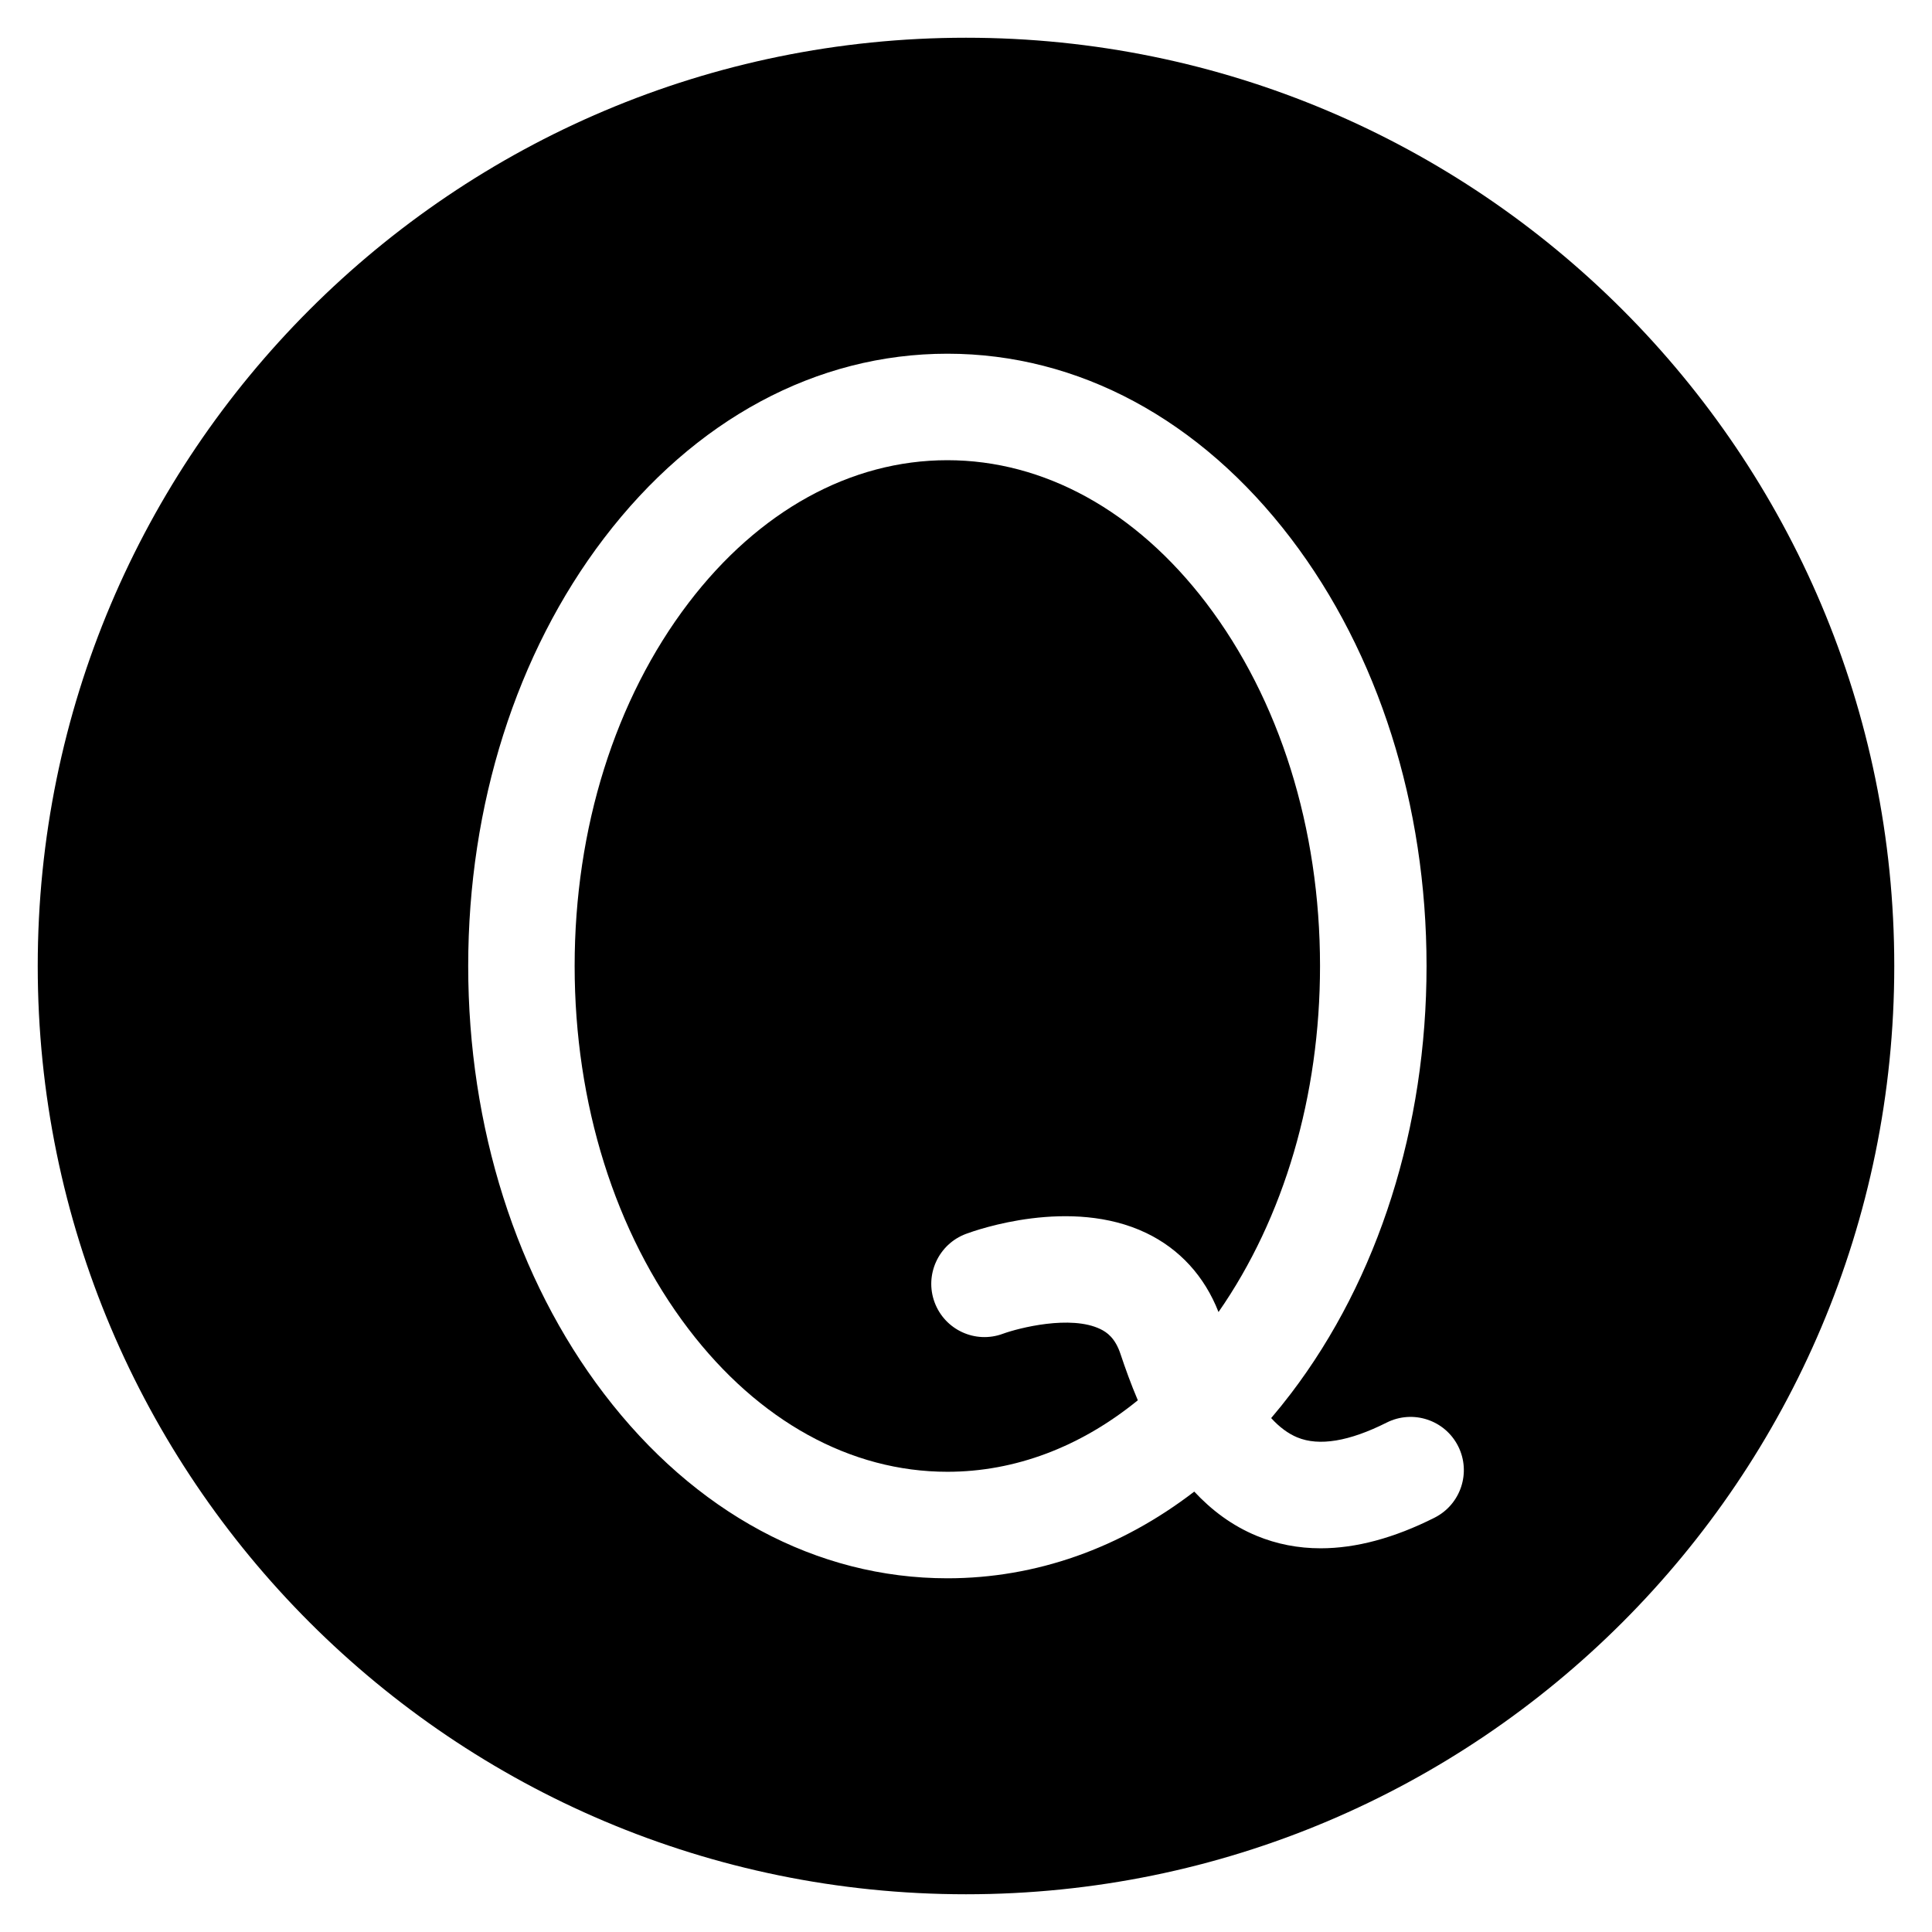
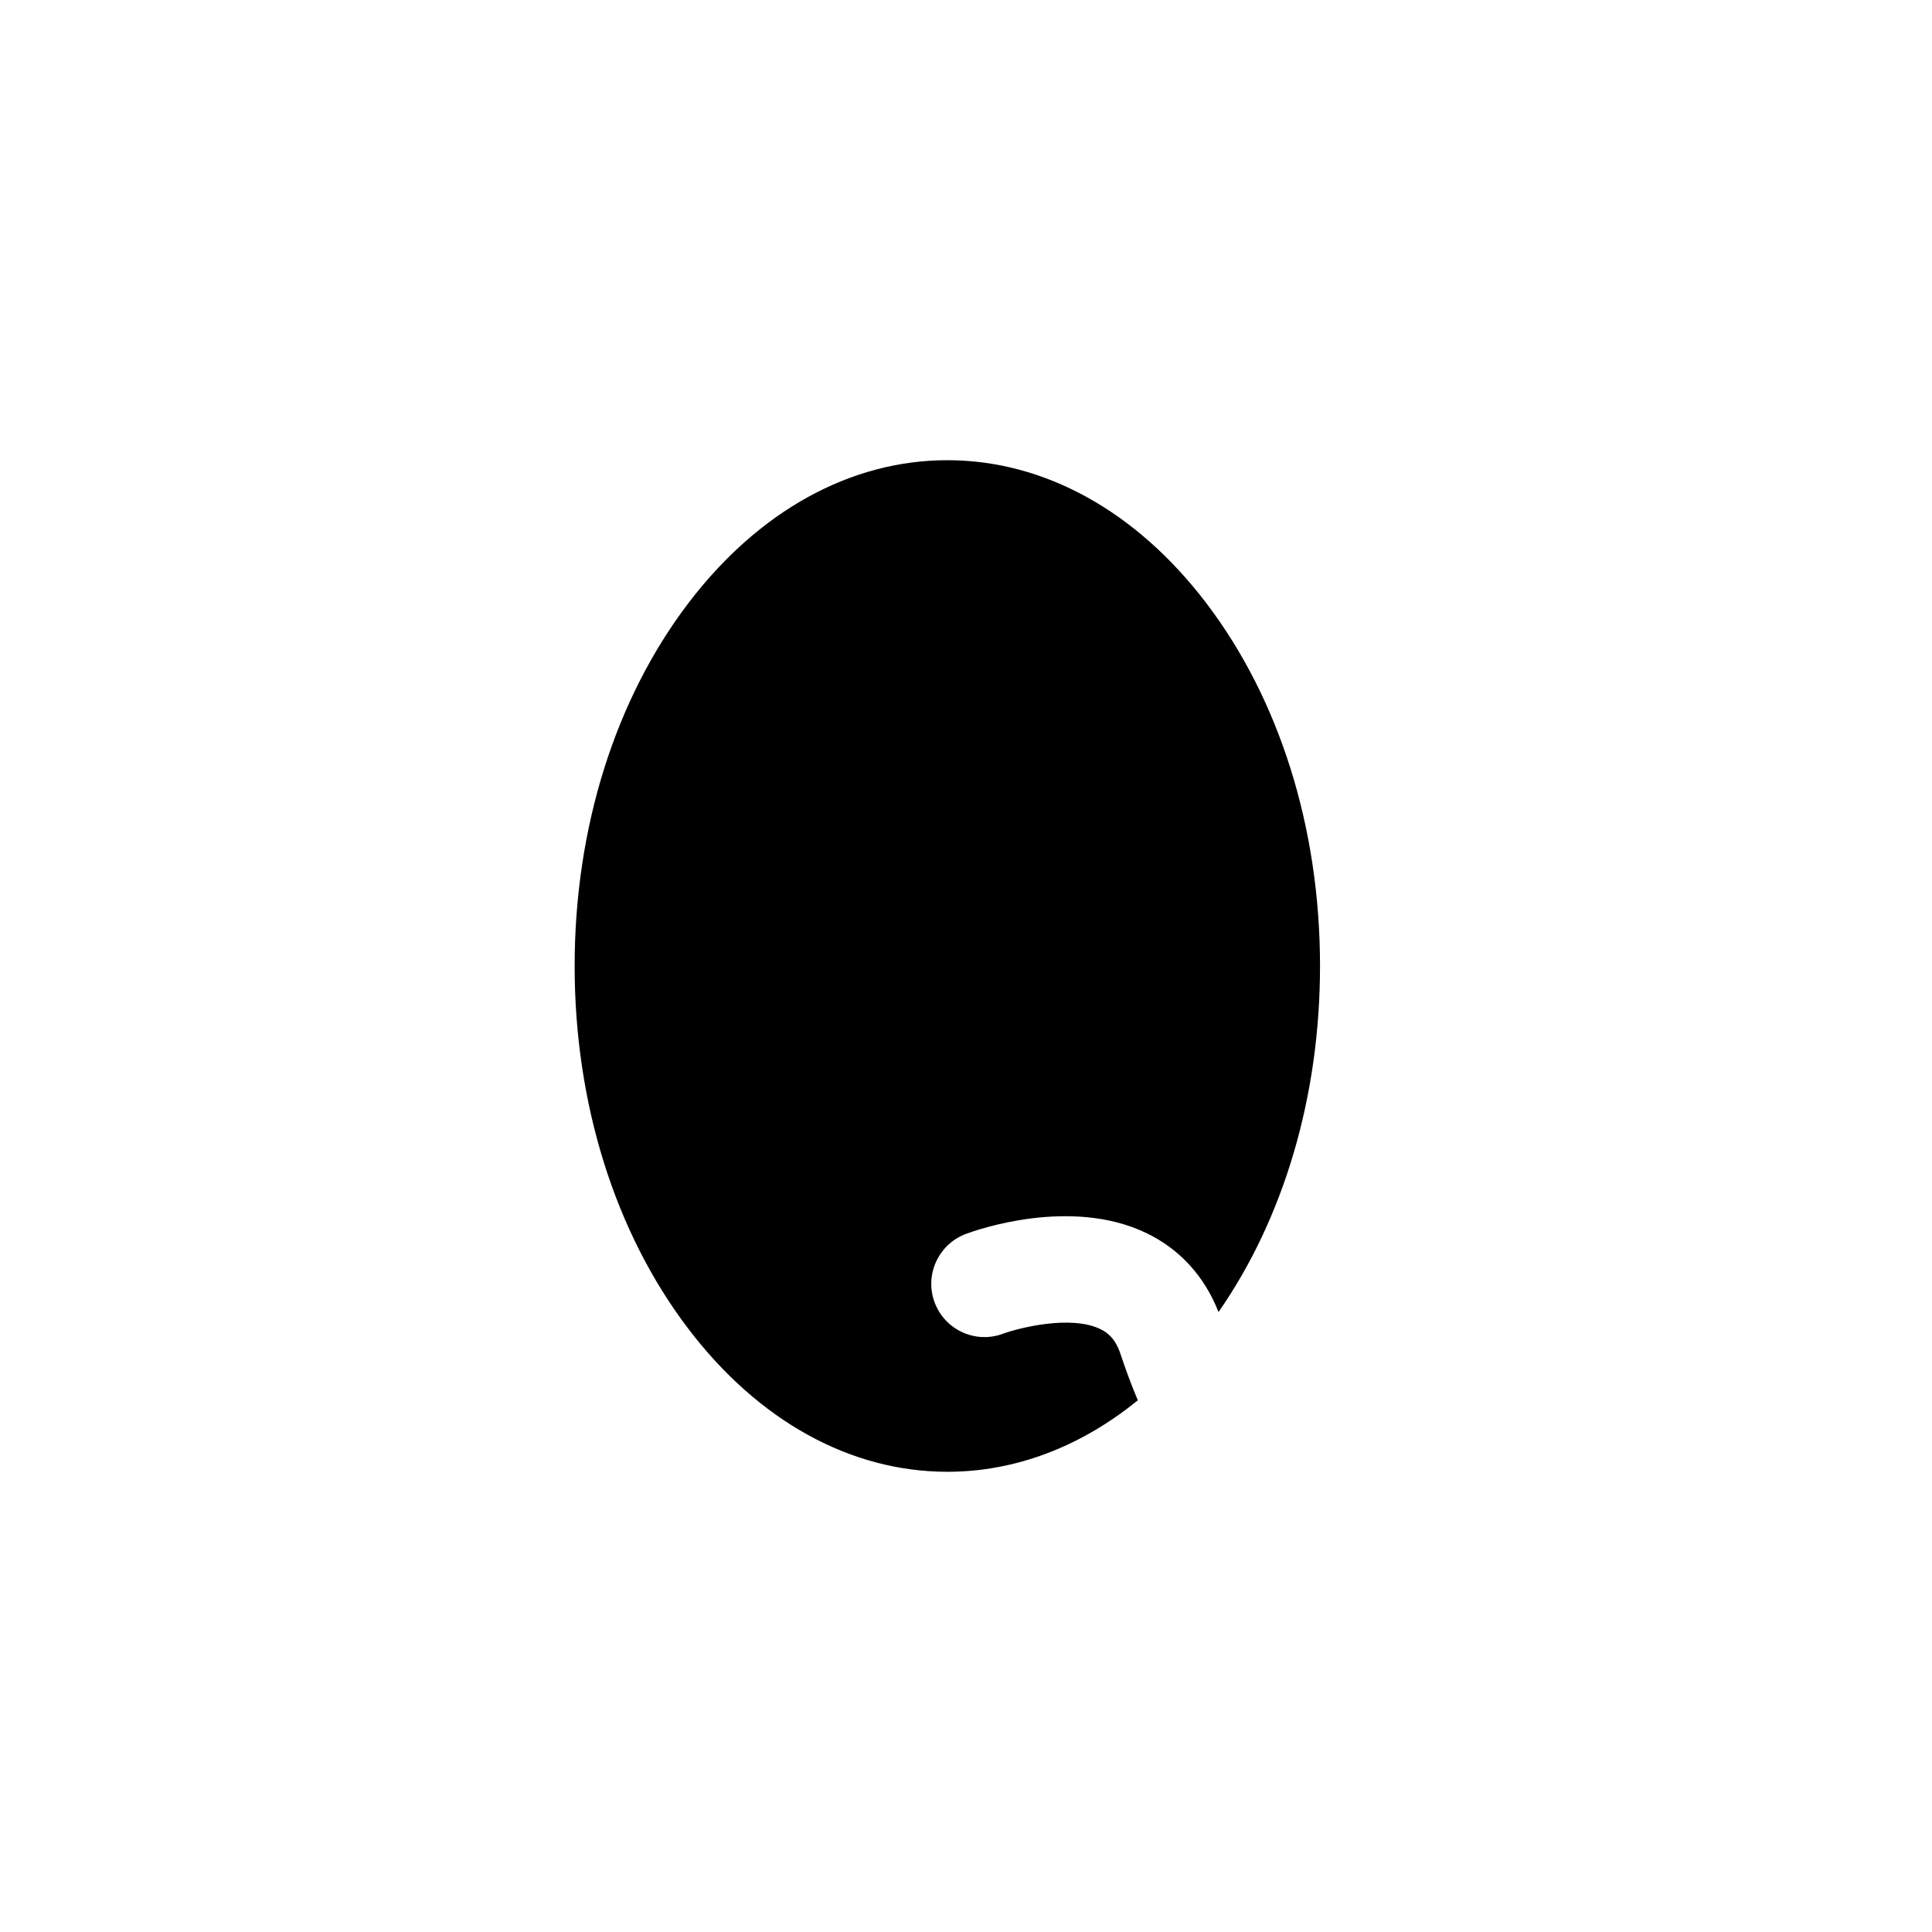
<svg xmlns="http://www.w3.org/2000/svg" fill="#000000" width="800px" height="800px" version="1.1" viewBox="144 144 512 512">
  <g>
    <path d="m463.65 303.79c-18.59-24.398-42.949-37.832-68.594-37.832-25.645 0-50.004 13.438-68.594 37.832-19.457 25.539-30.176 59.707-30.176 96.207s10.715 70.668 30.176 96.207c18.59 24.398 42.949 37.832 68.594 37.832 17.973 0 35.316-6.602 50.48-18.949-1.82-4.273-3.324-8.465-4.606-12.305-1.406-4.215-3.586-5.723-5.332-6.566-7.859-3.797-21.594-0.293-25.789 1.234-7.305 2.723-15.402-1-18.125-8.301-2.723-7.301 1.016-15.438 8.316-18.16 2.773-1.035 27.695-9.836 47.73-0.25 8.879 4.246 15.477 11.469 19.188 20.965 17.383-24.984 26.902-57.312 26.902-91.711 0.004-36.496-10.711-70.664-30.172-96.203z" />
-     <path d="m400 154c-135.86 0-246 110.14-246 246 0 135.86 110.14 246 246 246 135.86 0 246-110.14 246-246 0.004-135.86-110.14-246-246-246zm124.16 392.21c-10.73 5.398-20.824 8.105-30.172 8.105-5.961 0-11.621-1.098-16.953-3.301-6.535-2.695-11.977-6.82-16.543-11.723-19.504 14.984-41.93 22.973-65.422 22.973-34.656 0-66.988-17.383-91.039-48.953-23.188-30.426-35.953-70.668-35.953-113.31 0-42.645 12.766-82.883 35.949-113.31 24.051-31.566 56.383-48.953 91.039-48.953s66.988 17.383 91.039 48.953c23.18 30.426 35.945 70.668 35.945 113.31s-12.766 82.883-35.945 113.31c-1.703 2.238-3.449 4.402-5.234 6.496 2.215 2.426 4.523 4.125 6.93 5.121 5.785 2.391 13.75 1.066 23.68-3.926 6.961-3.5 15.441-0.699 18.945 6.262 3.504 6.961 0.695 15.441-6.266 18.945z" />
  </g>
</svg>